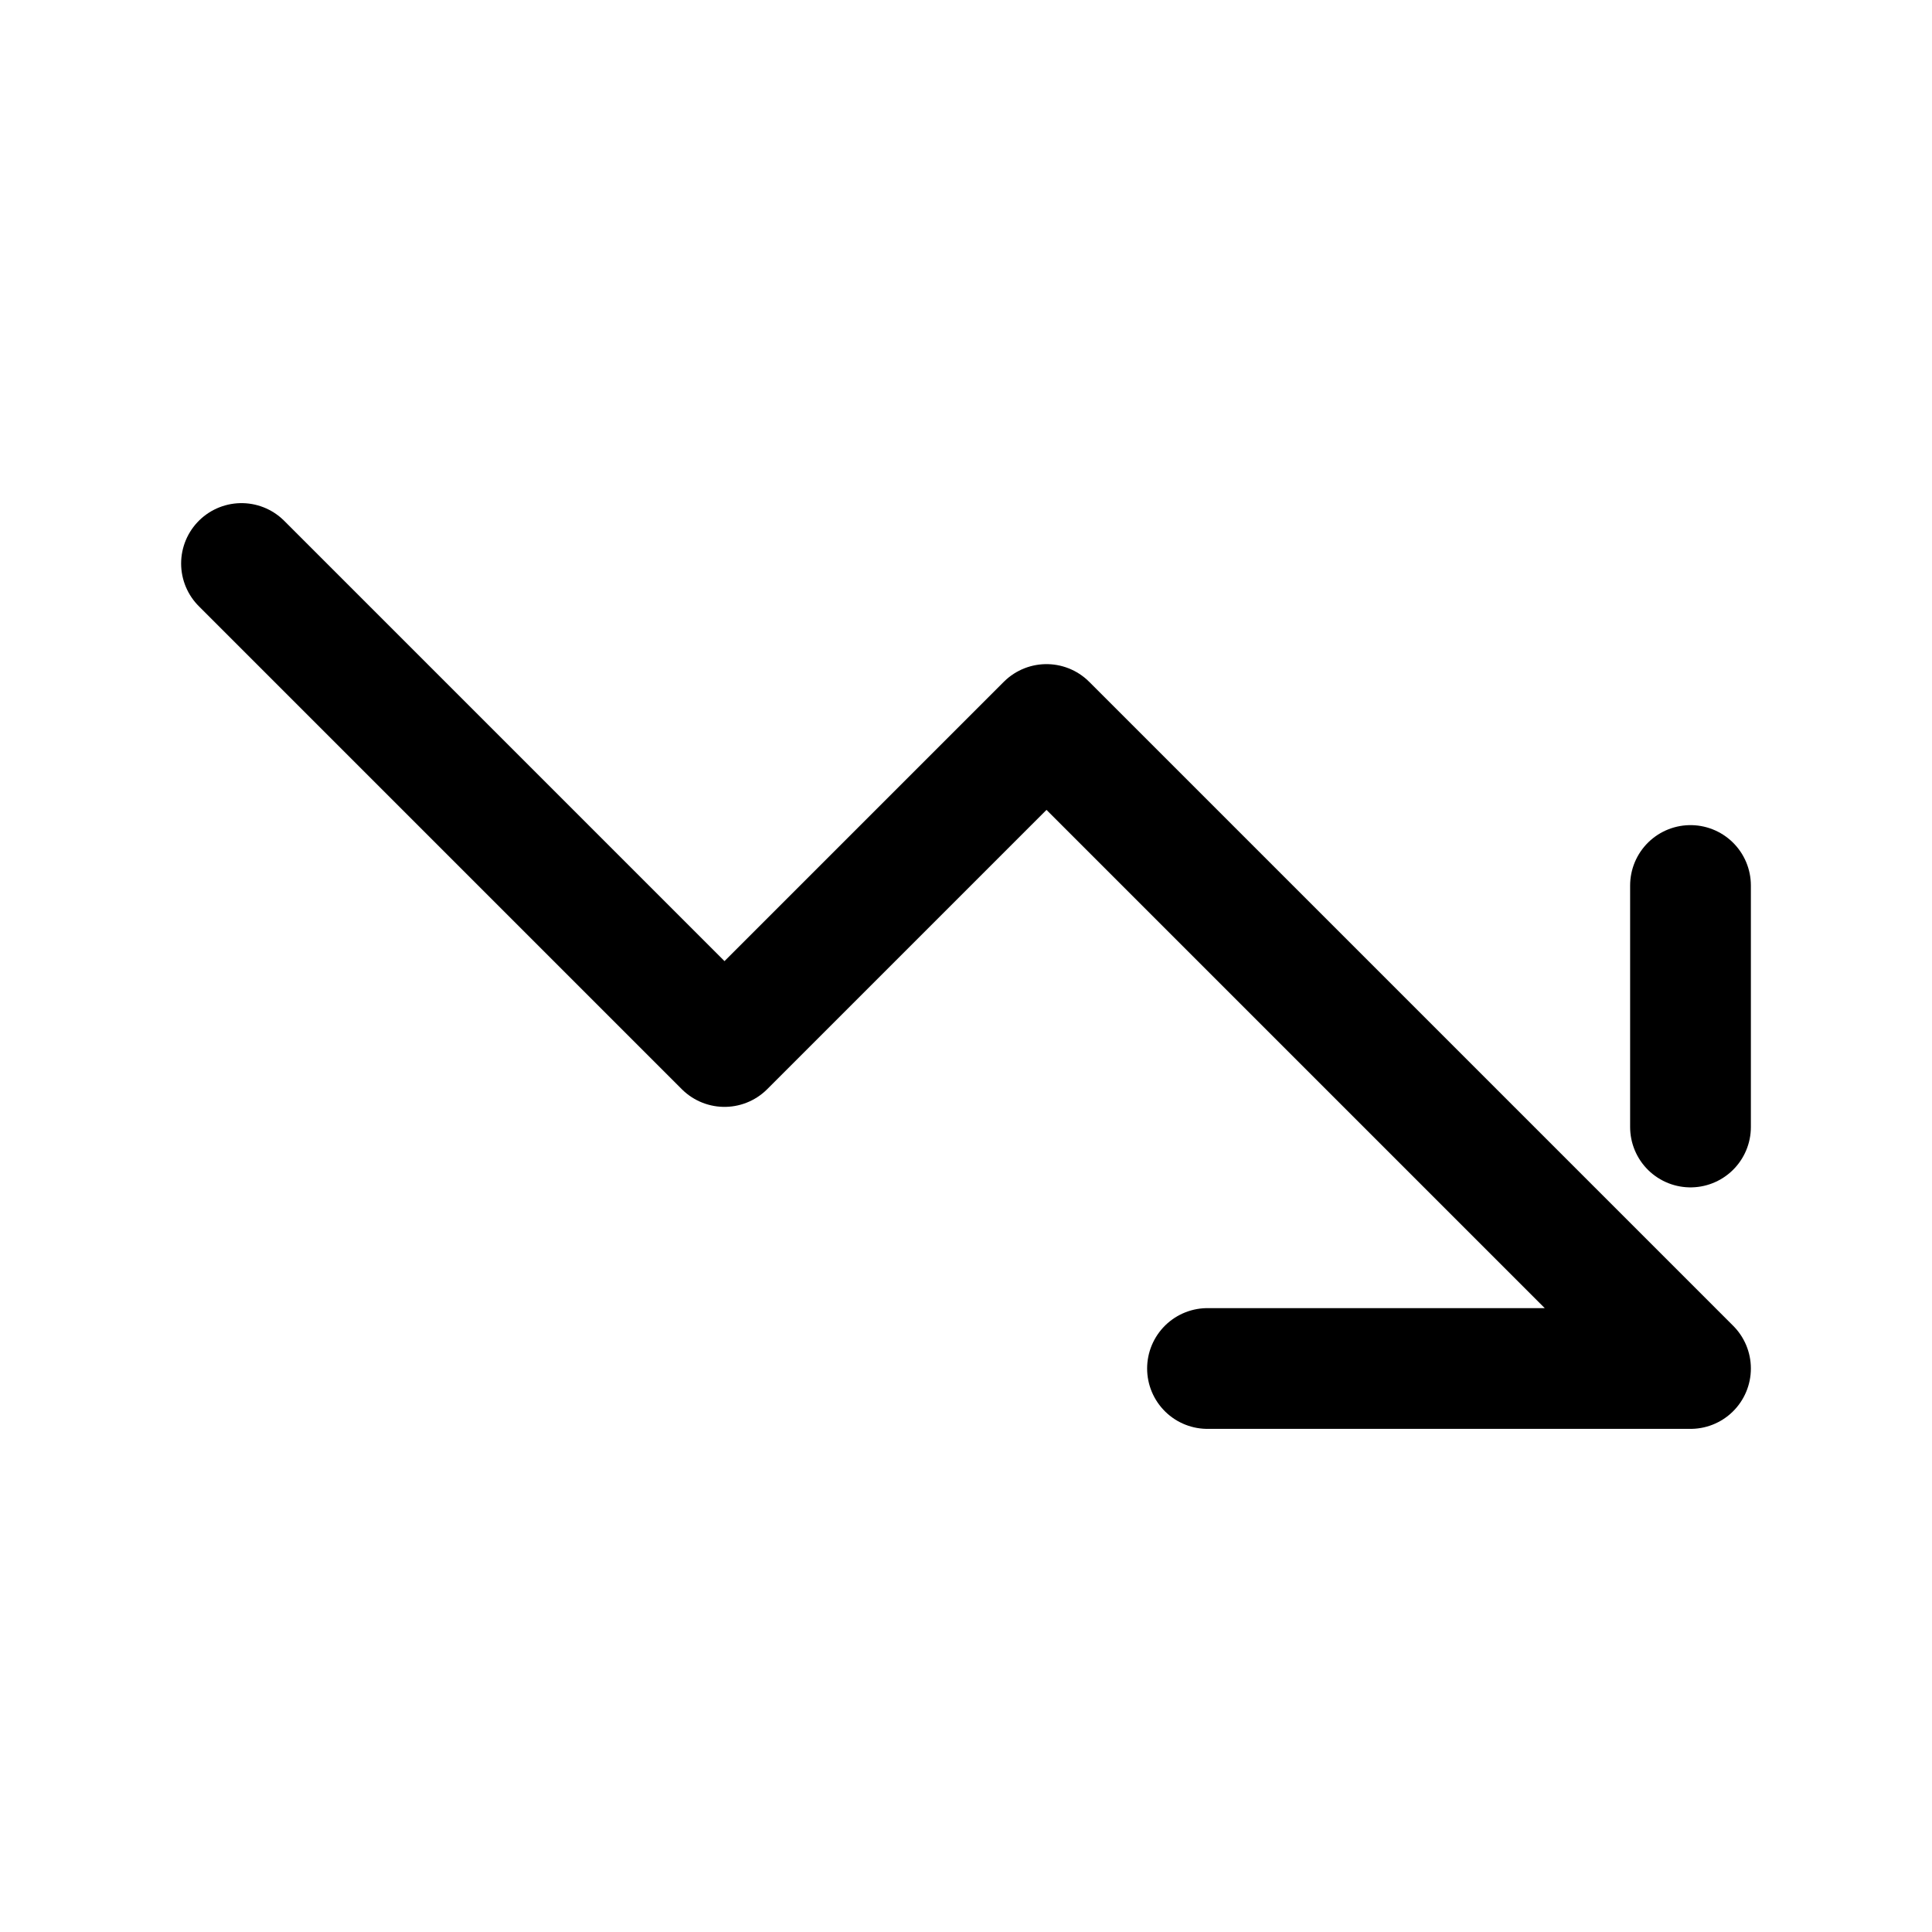
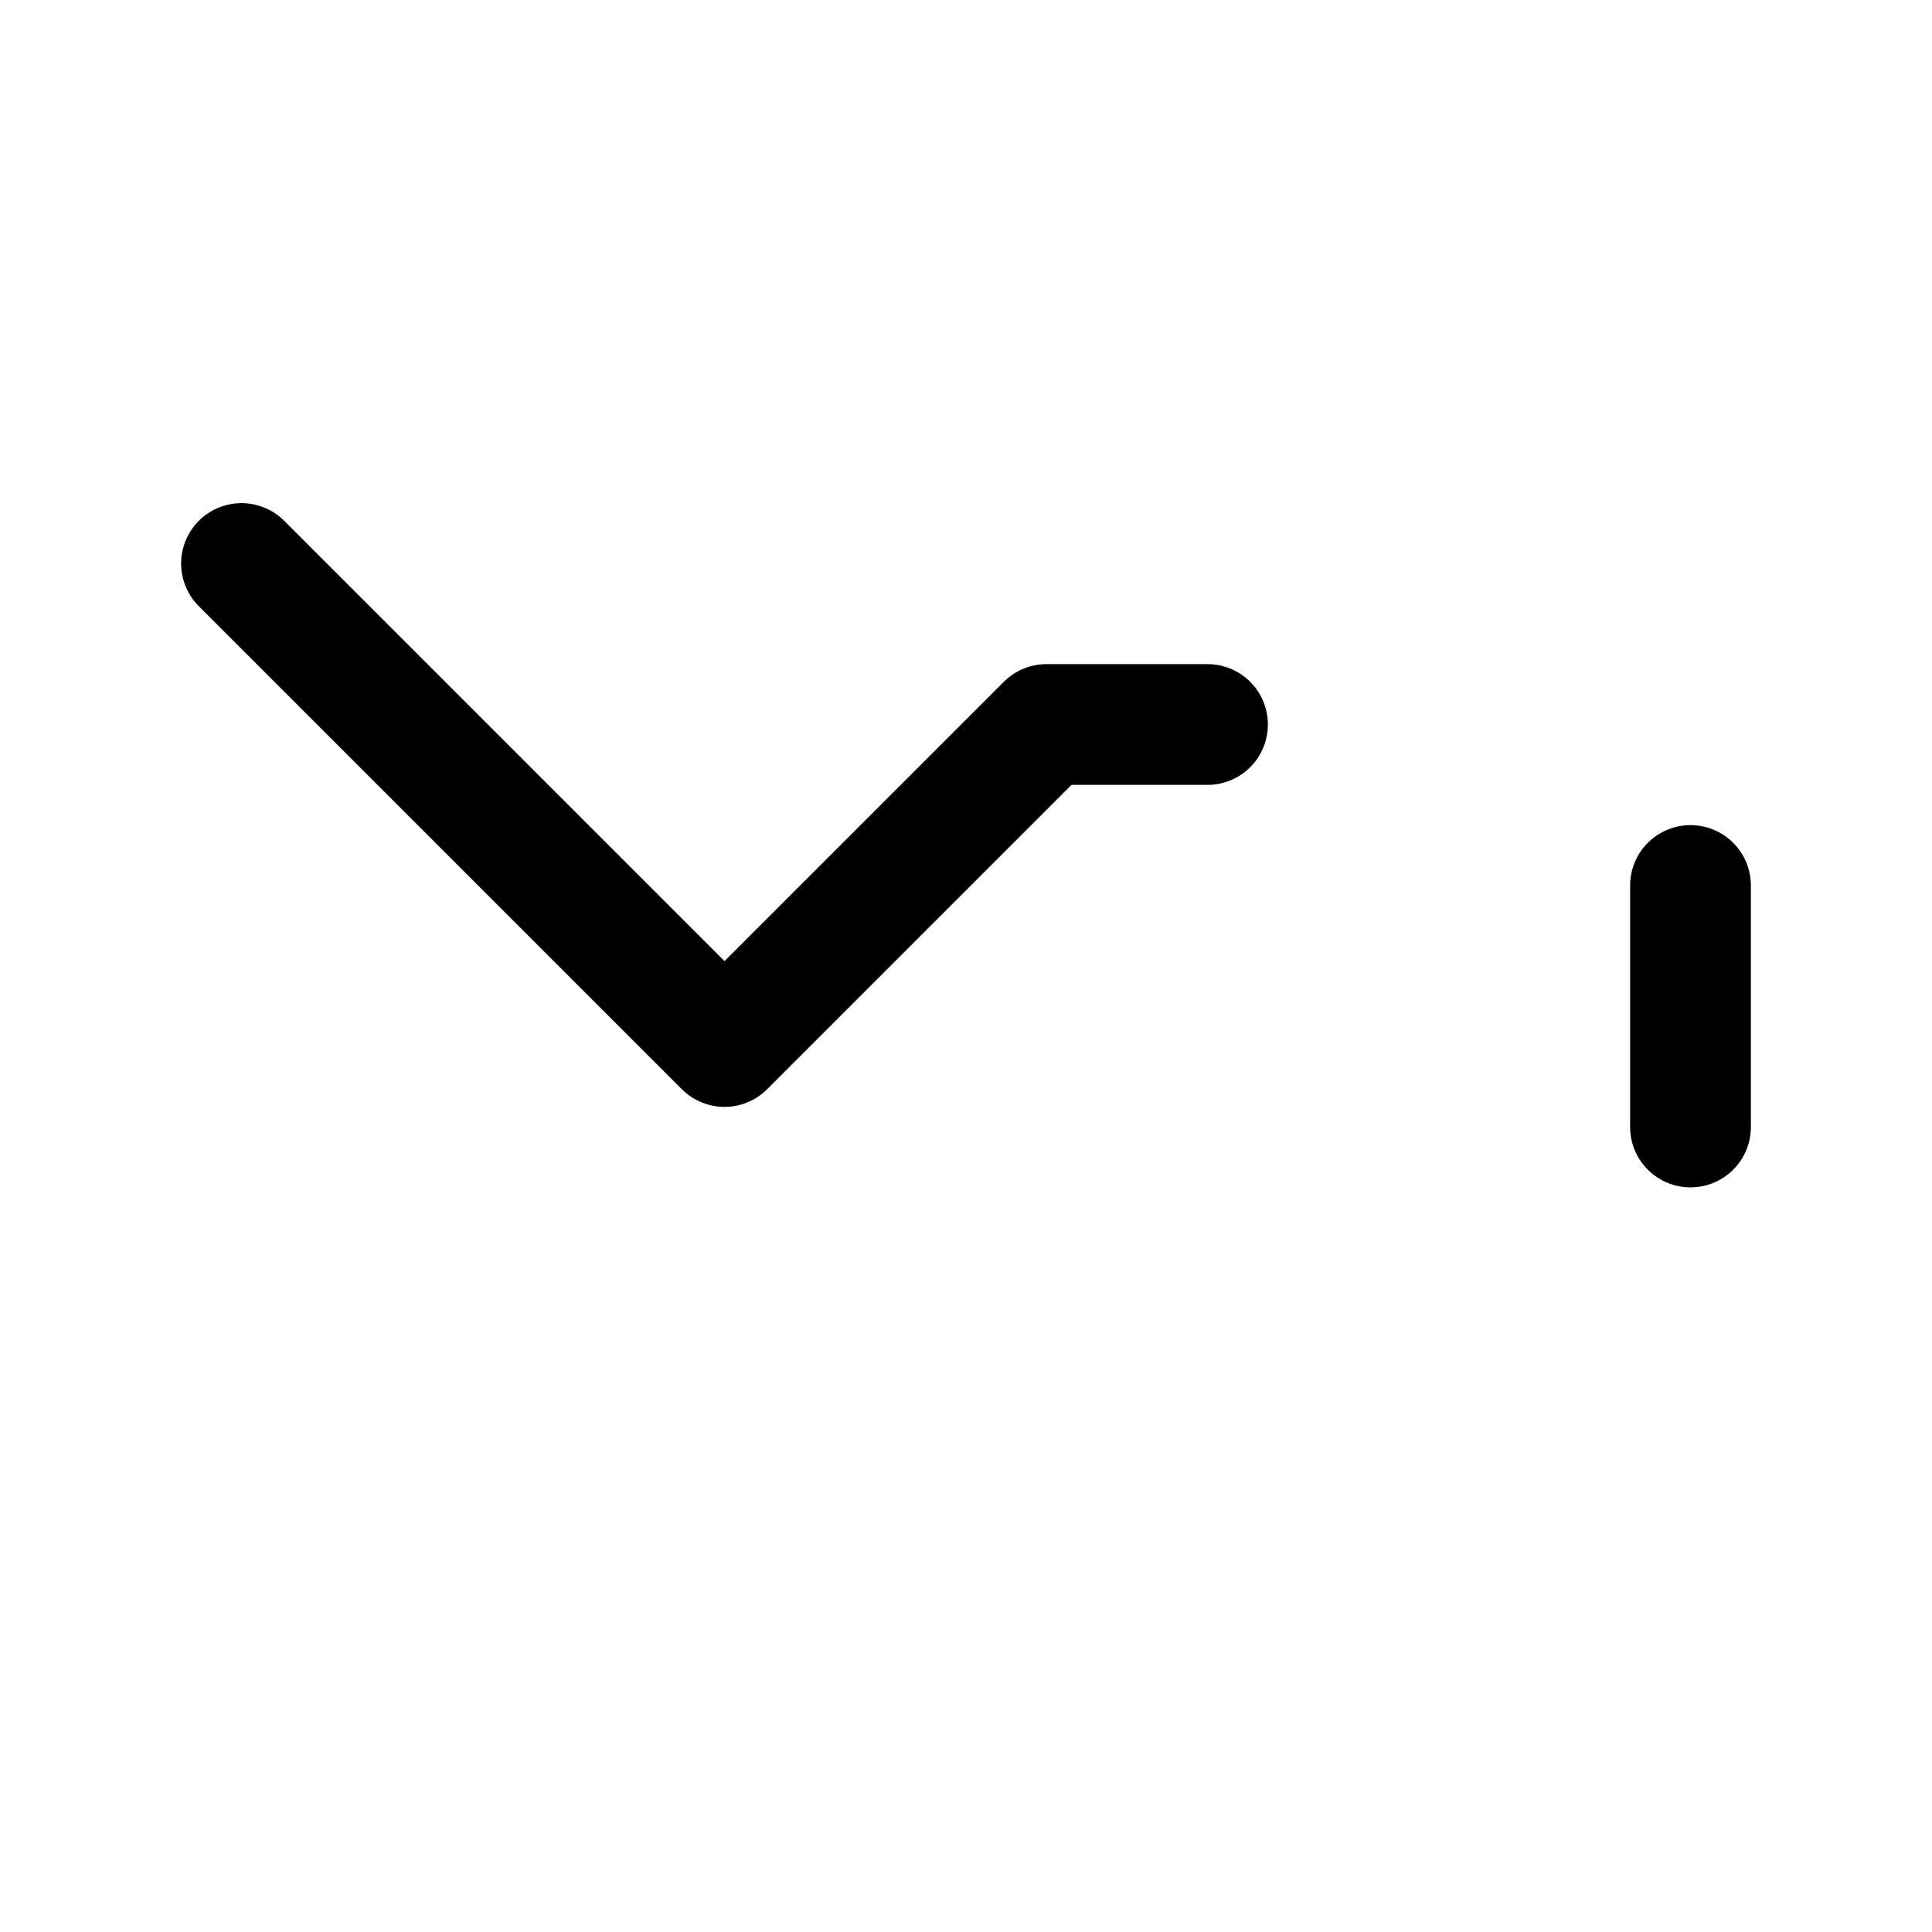
<svg xmlns="http://www.w3.org/2000/svg" width="800px" height="800px" viewBox="0 0 24 24" fill="none">
-   <path d="M3 7L9 13L13 9L21 17H15M21 11V14" stroke="#000000" stroke-width="1.5" stroke-linecap="round" stroke-linejoin="round" />
+   <path d="M3 7L9 13L13 9H15M21 11V14" stroke="#000000" stroke-width="1.5" stroke-linecap="round" stroke-linejoin="round" />
</svg>